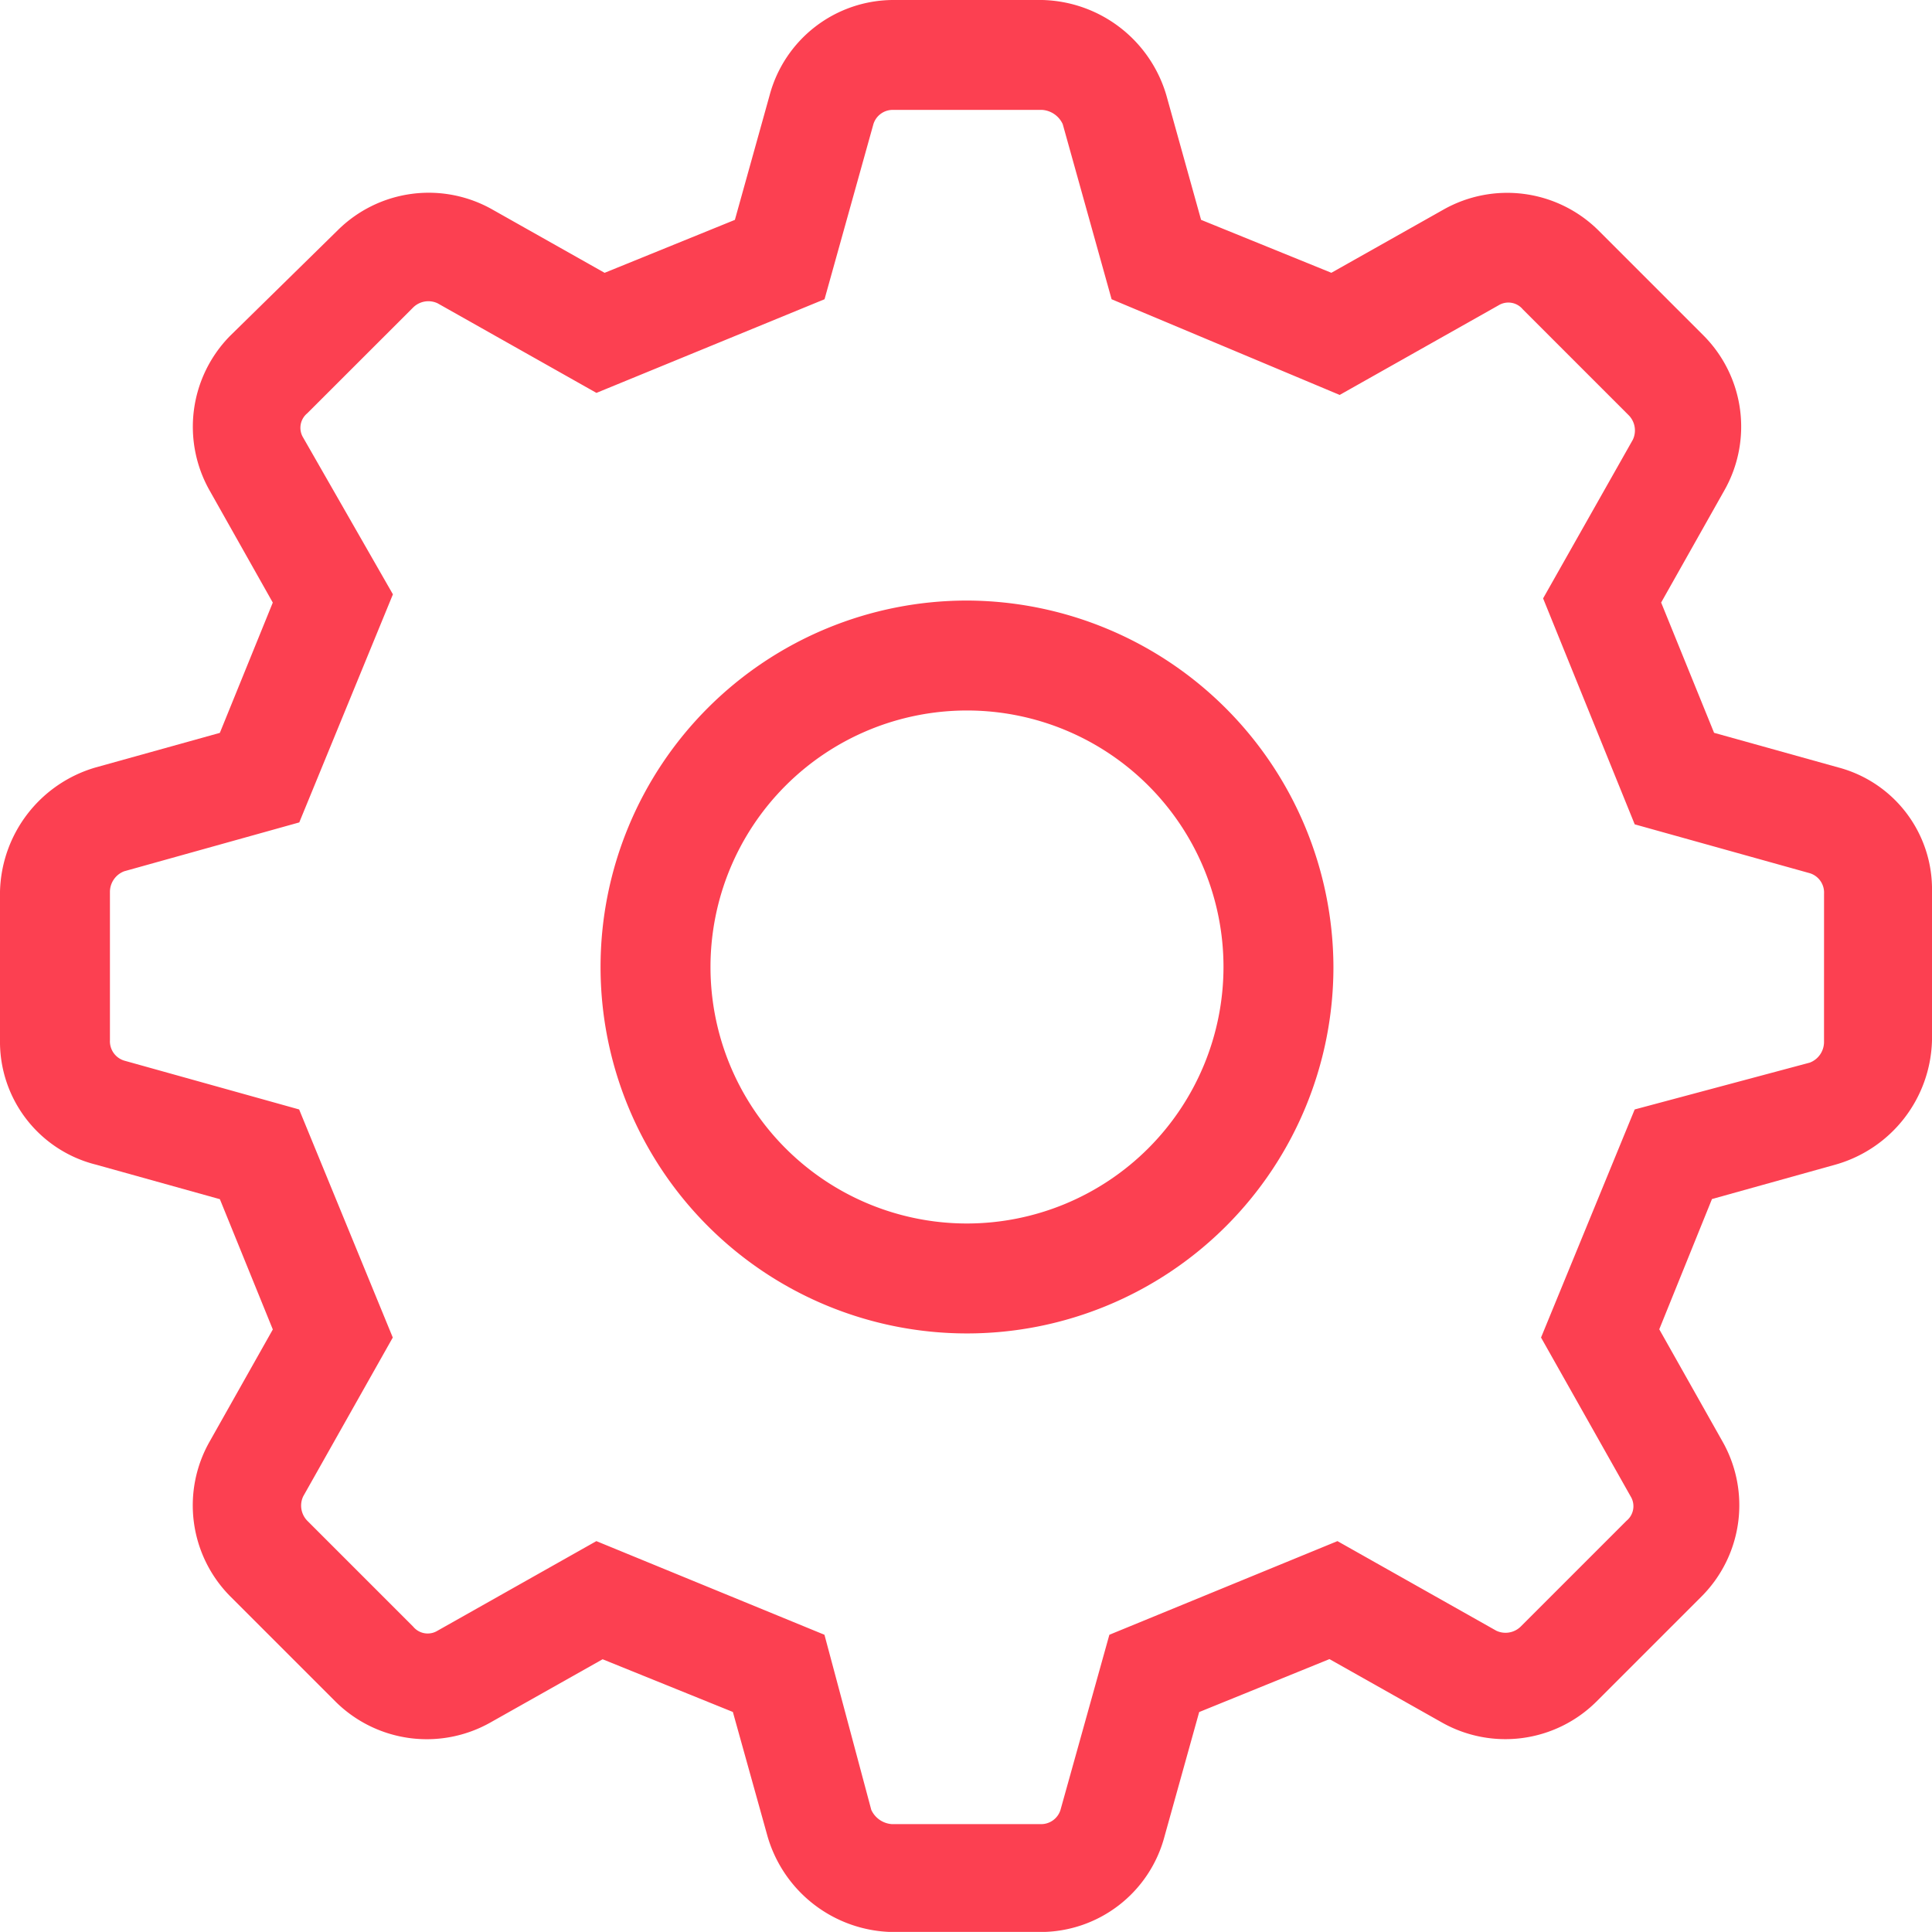
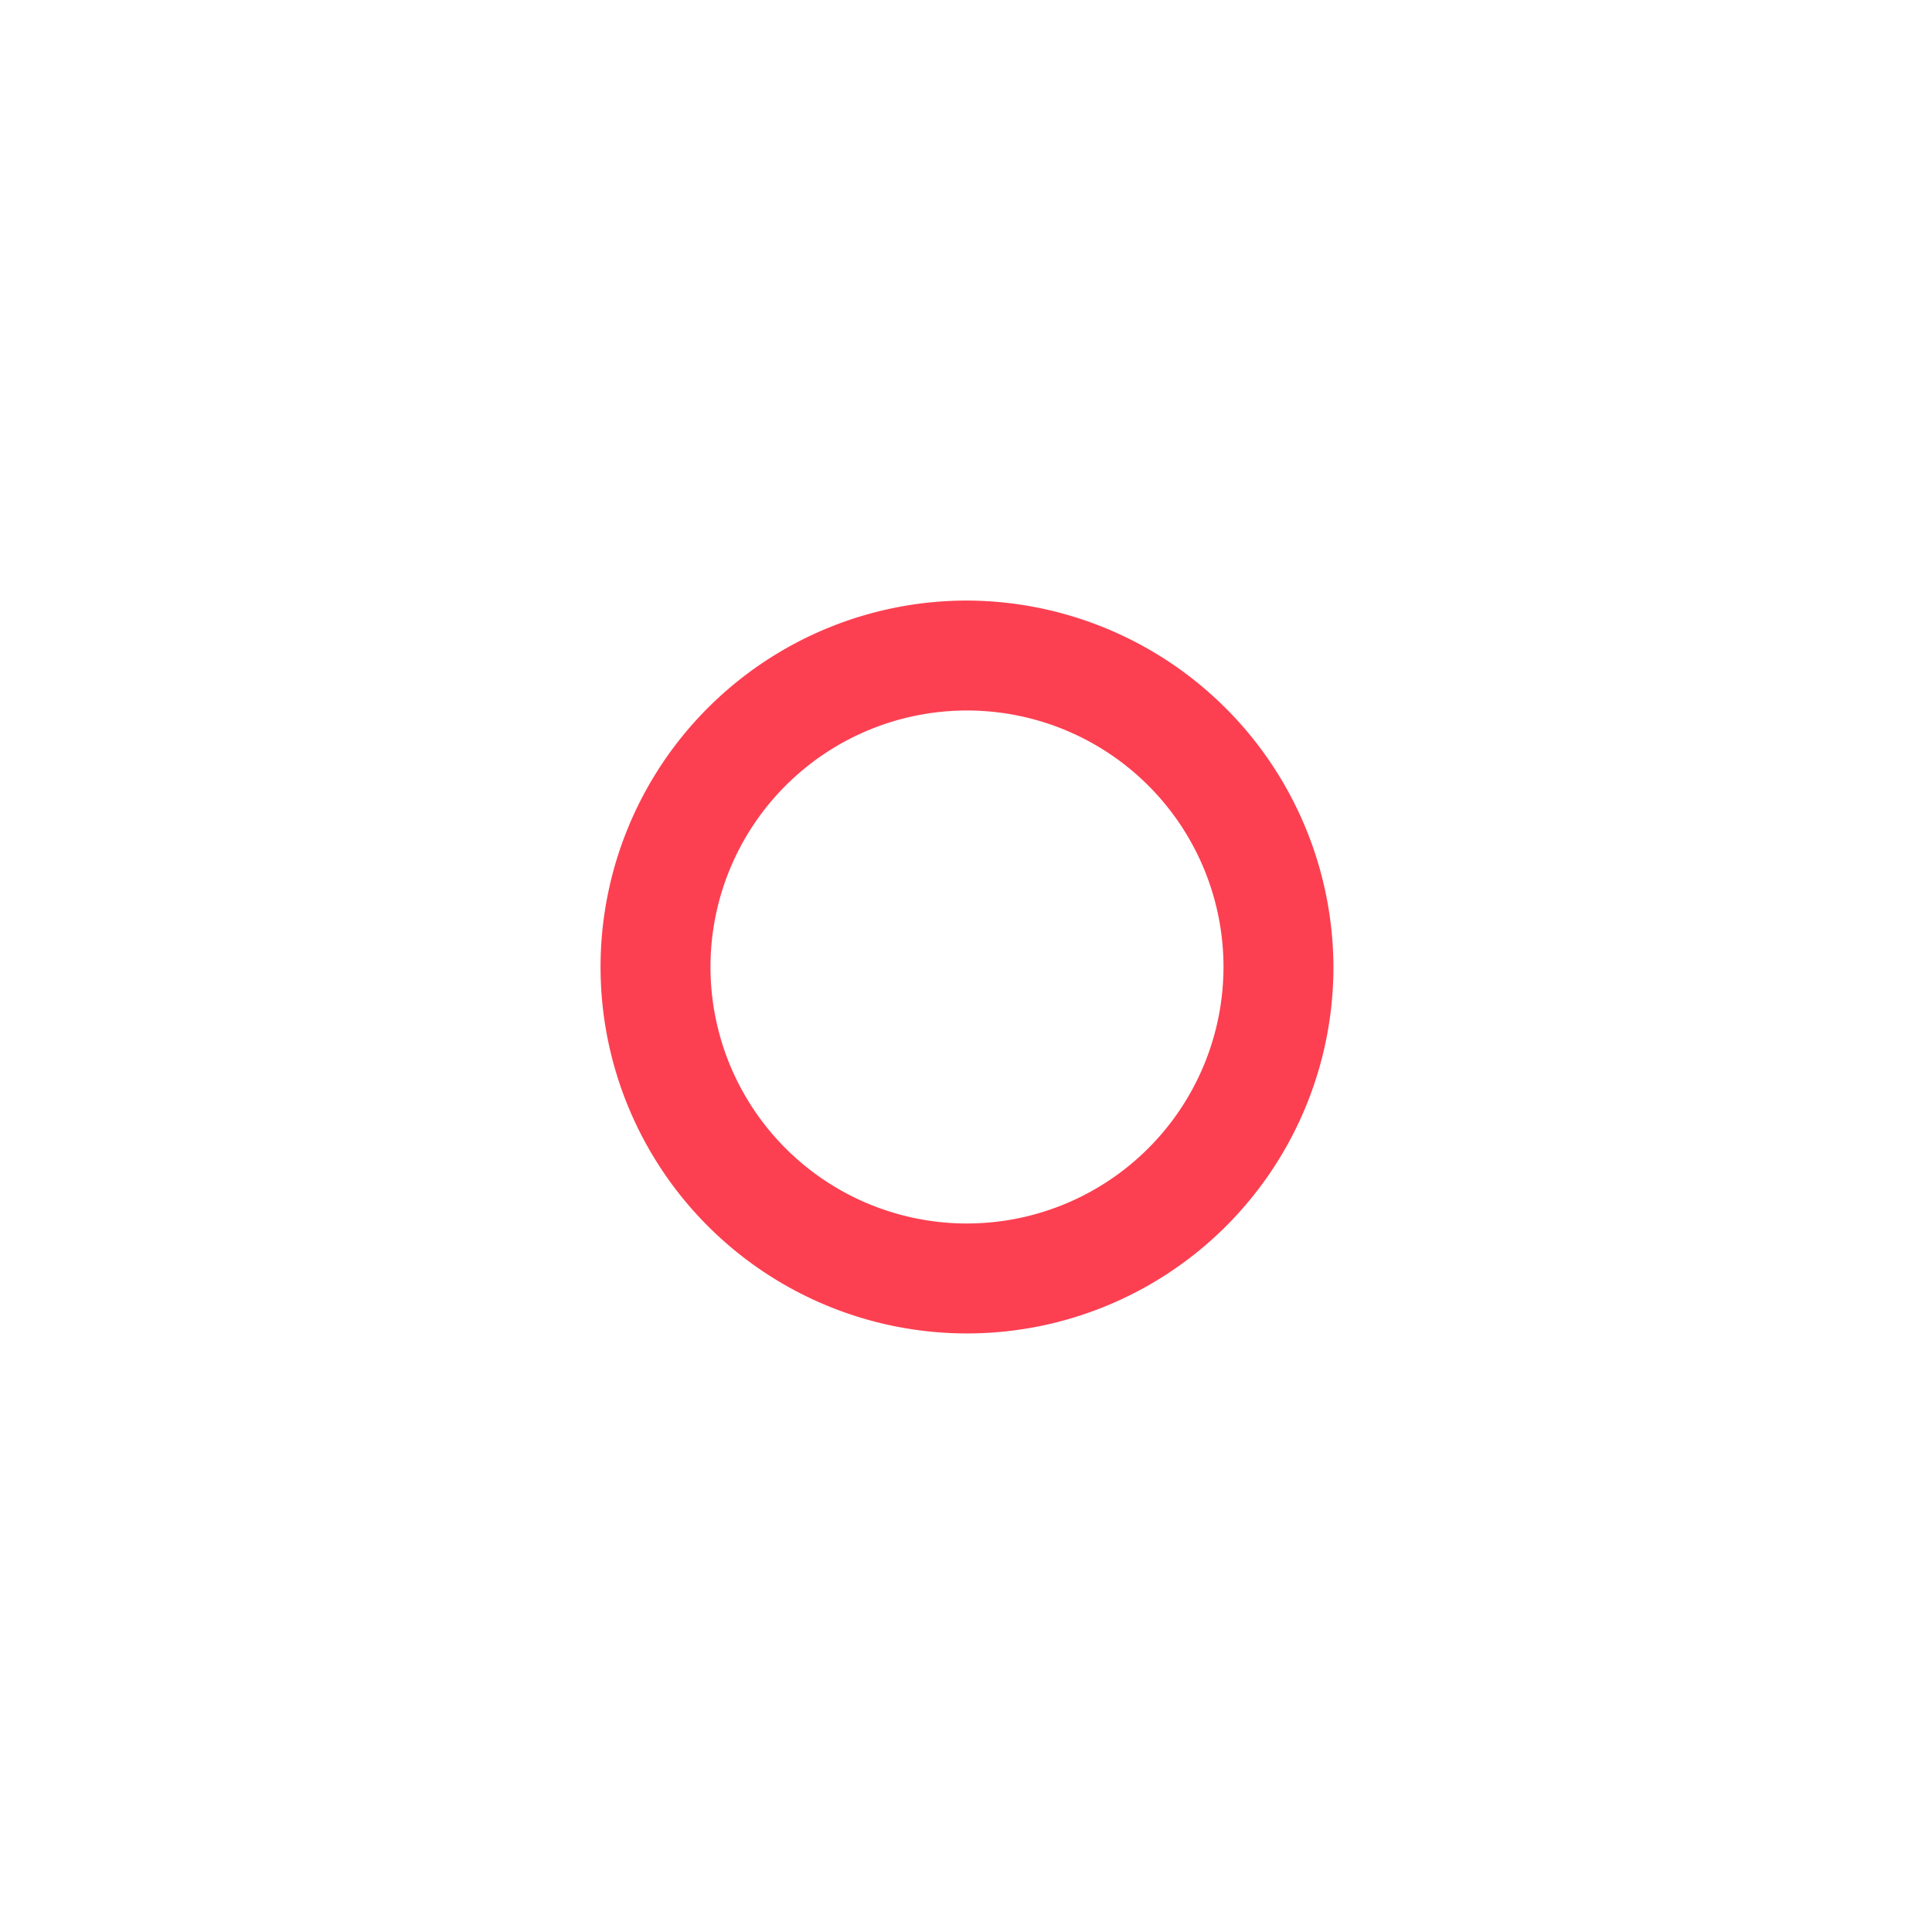
<svg xmlns="http://www.w3.org/2000/svg" width="72" height="71.997" viewBox="0 0 72 71.997">
  <g id="noun_Settings_2434659" transform="translate(3078.797 1787.5)">
    <g id="Group_3562" data-name="Group 3562" transform="translate(-3078.797 -1787.5)">
-       <path id="Path_6493" data-name="Path 6493" d="M71.007,31.1l-4.628-1.29-1.973-4.855,2.352-4.173A4.813,4.813,0,0,0,66,15.018l-3.945-3.945a4.828,4.828,0,0,0-5.766-.759l-4.173,2.352-4.855-1.973-1.29-4.628A4.942,4.942,0,0,0,41.344,2.5H35.805a4.783,4.783,0,0,0-4.628,3.566l-1.29,4.628-4.855,1.973L20.86,10.314a4.813,4.813,0,0,0-5.766.759l-4.021,3.945a4.828,4.828,0,0,0-.759,5.766l2.352,4.173-1.973,4.855L6.066,31.1A4.942,4.942,0,0,0,2.5,35.729v5.538A4.718,4.718,0,0,0,6.066,45.9l4.628,1.29,1.973,4.855-2.352,4.173a4.813,4.813,0,0,0,.759,5.766l3.945,3.945a4.828,4.828,0,0,0,5.766.759l4.173-2.352L29.812,66.3l1.29,4.628A4.942,4.942,0,0,0,35.729,74.5h5.538A4.783,4.783,0,0,0,45.9,70.931l1.29-4.628,4.855-1.973,4.173,2.352a4.813,4.813,0,0,0,5.766-.759l3.945-3.945a4.813,4.813,0,0,0,.759-5.766l-2.352-4.173L66.3,47.185l4.628-1.29A4.942,4.942,0,0,0,74.5,41.268V35.729A4.694,4.694,0,0,0,71.007,31.1Zm-.531,10.242a.825.825,0,0,1-.531.759l-6.525,1.745-3.49,8.5,3.338,5.918a.7.7,0,0,1-.152.91l-3.945,3.945a.807.807,0,0,1-.91.152l-5.918-3.338-8.5,3.49-1.821,6.525a.754.754,0,0,1-.759.531H35.729a.913.913,0,0,1-.759-.531l-1.745-6.525-8.5-3.49-5.918,3.338a.7.7,0,0,1-.91-.152l-3.945-3.945a.807.807,0,0,1-.152-.91l3.338-5.918-3.49-8.5L7.128,42.026a.754.754,0,0,1-.531-.759V35.729a.825.825,0,0,1,.531-.759l6.525-1.821,3.49-8.5L13.8,18.811a.7.7,0,0,1,.152-.91L17.9,13.956a.807.807,0,0,1,.91-.152l5.918,3.338,8.5-3.49,1.821-6.525a.754.754,0,0,1,.759-.531h5.538a.913.913,0,0,1,.759.531l1.821,6.525,8.5,3.566,5.918-3.338a.7.7,0,0,1,.91.152l3.945,3.945a.807.807,0,0,1,.152.91L60.007,24.8l3.414,8.421,6.525,1.821a.754.754,0,0,1,.531.759Z" transform="translate(-2.5 -2.5)" fill="#fc4051" />
      <path id="Path_6494" data-name="Path 6494" d="M45.656,32A13.656,13.656,0,1,0,59.312,45.656,13.7,13.7,0,0,0,45.656,32Zm0,23.215a9.559,9.559,0,1,1,9.559-9.559A9.568,9.568,0,0,1,45.656,55.215Z" transform="translate(-9.619 -9.619)" fill="#fc4051" />
    </g>
  </g>
</svg>